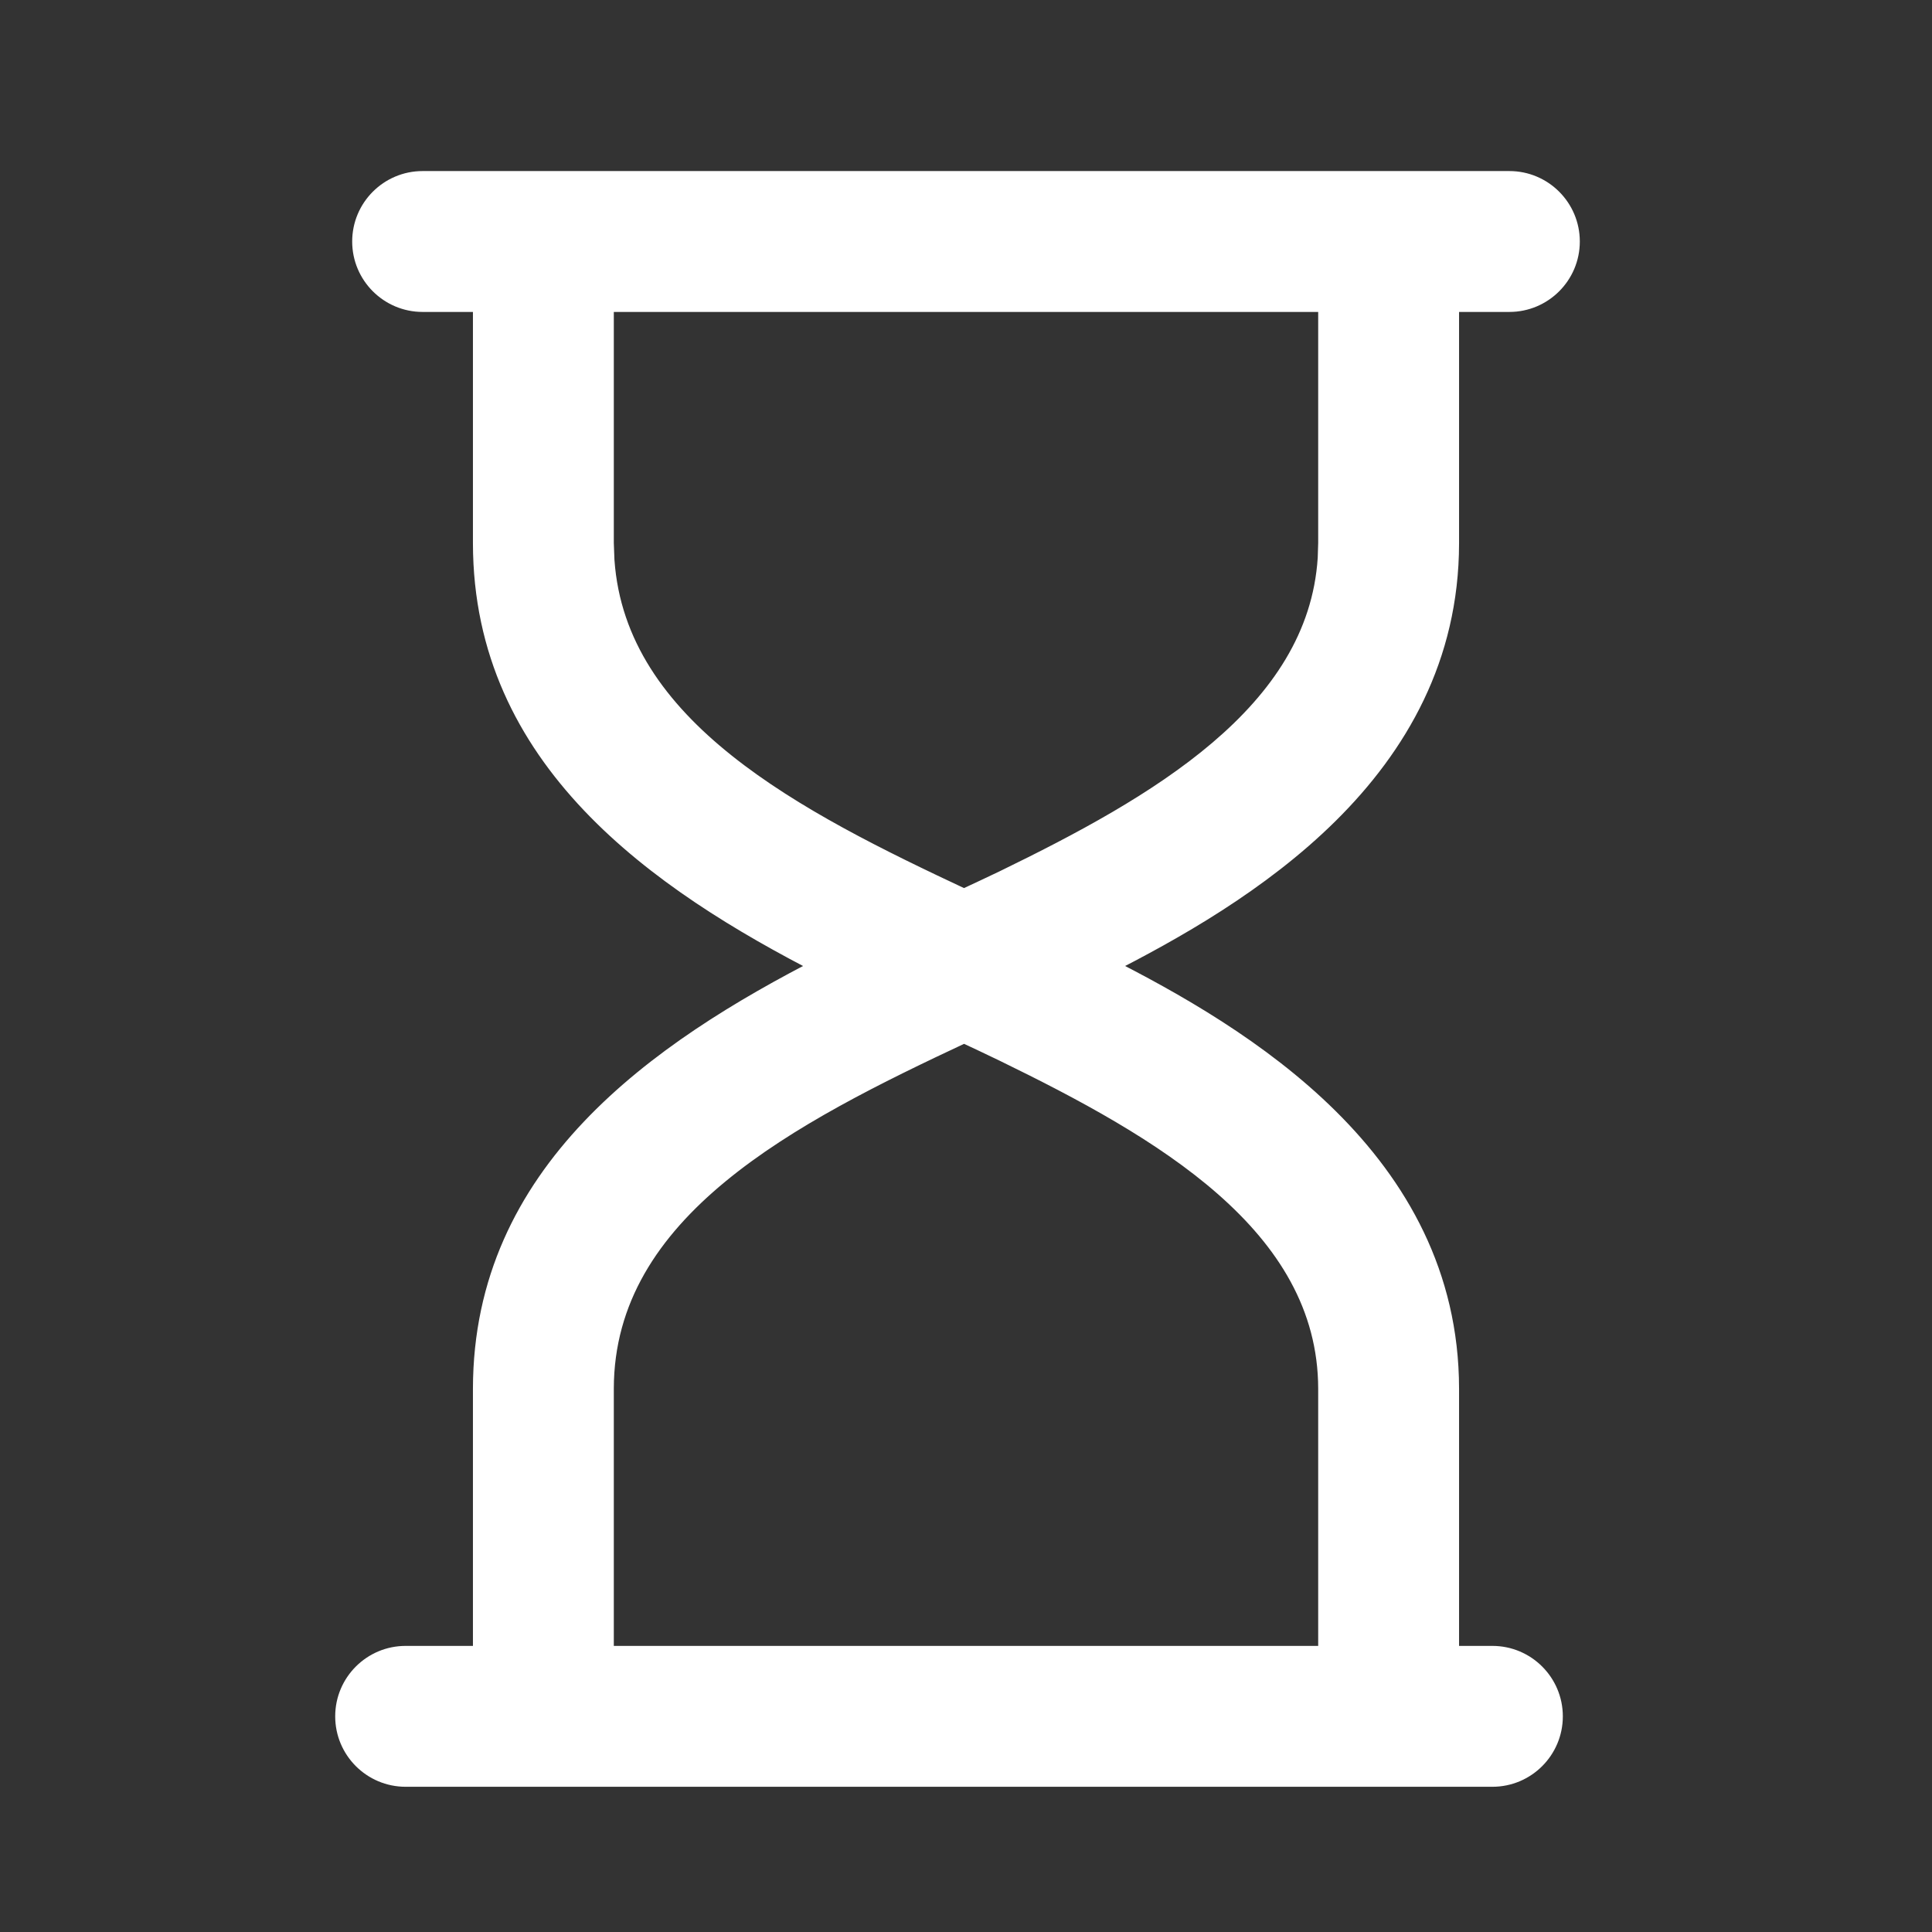
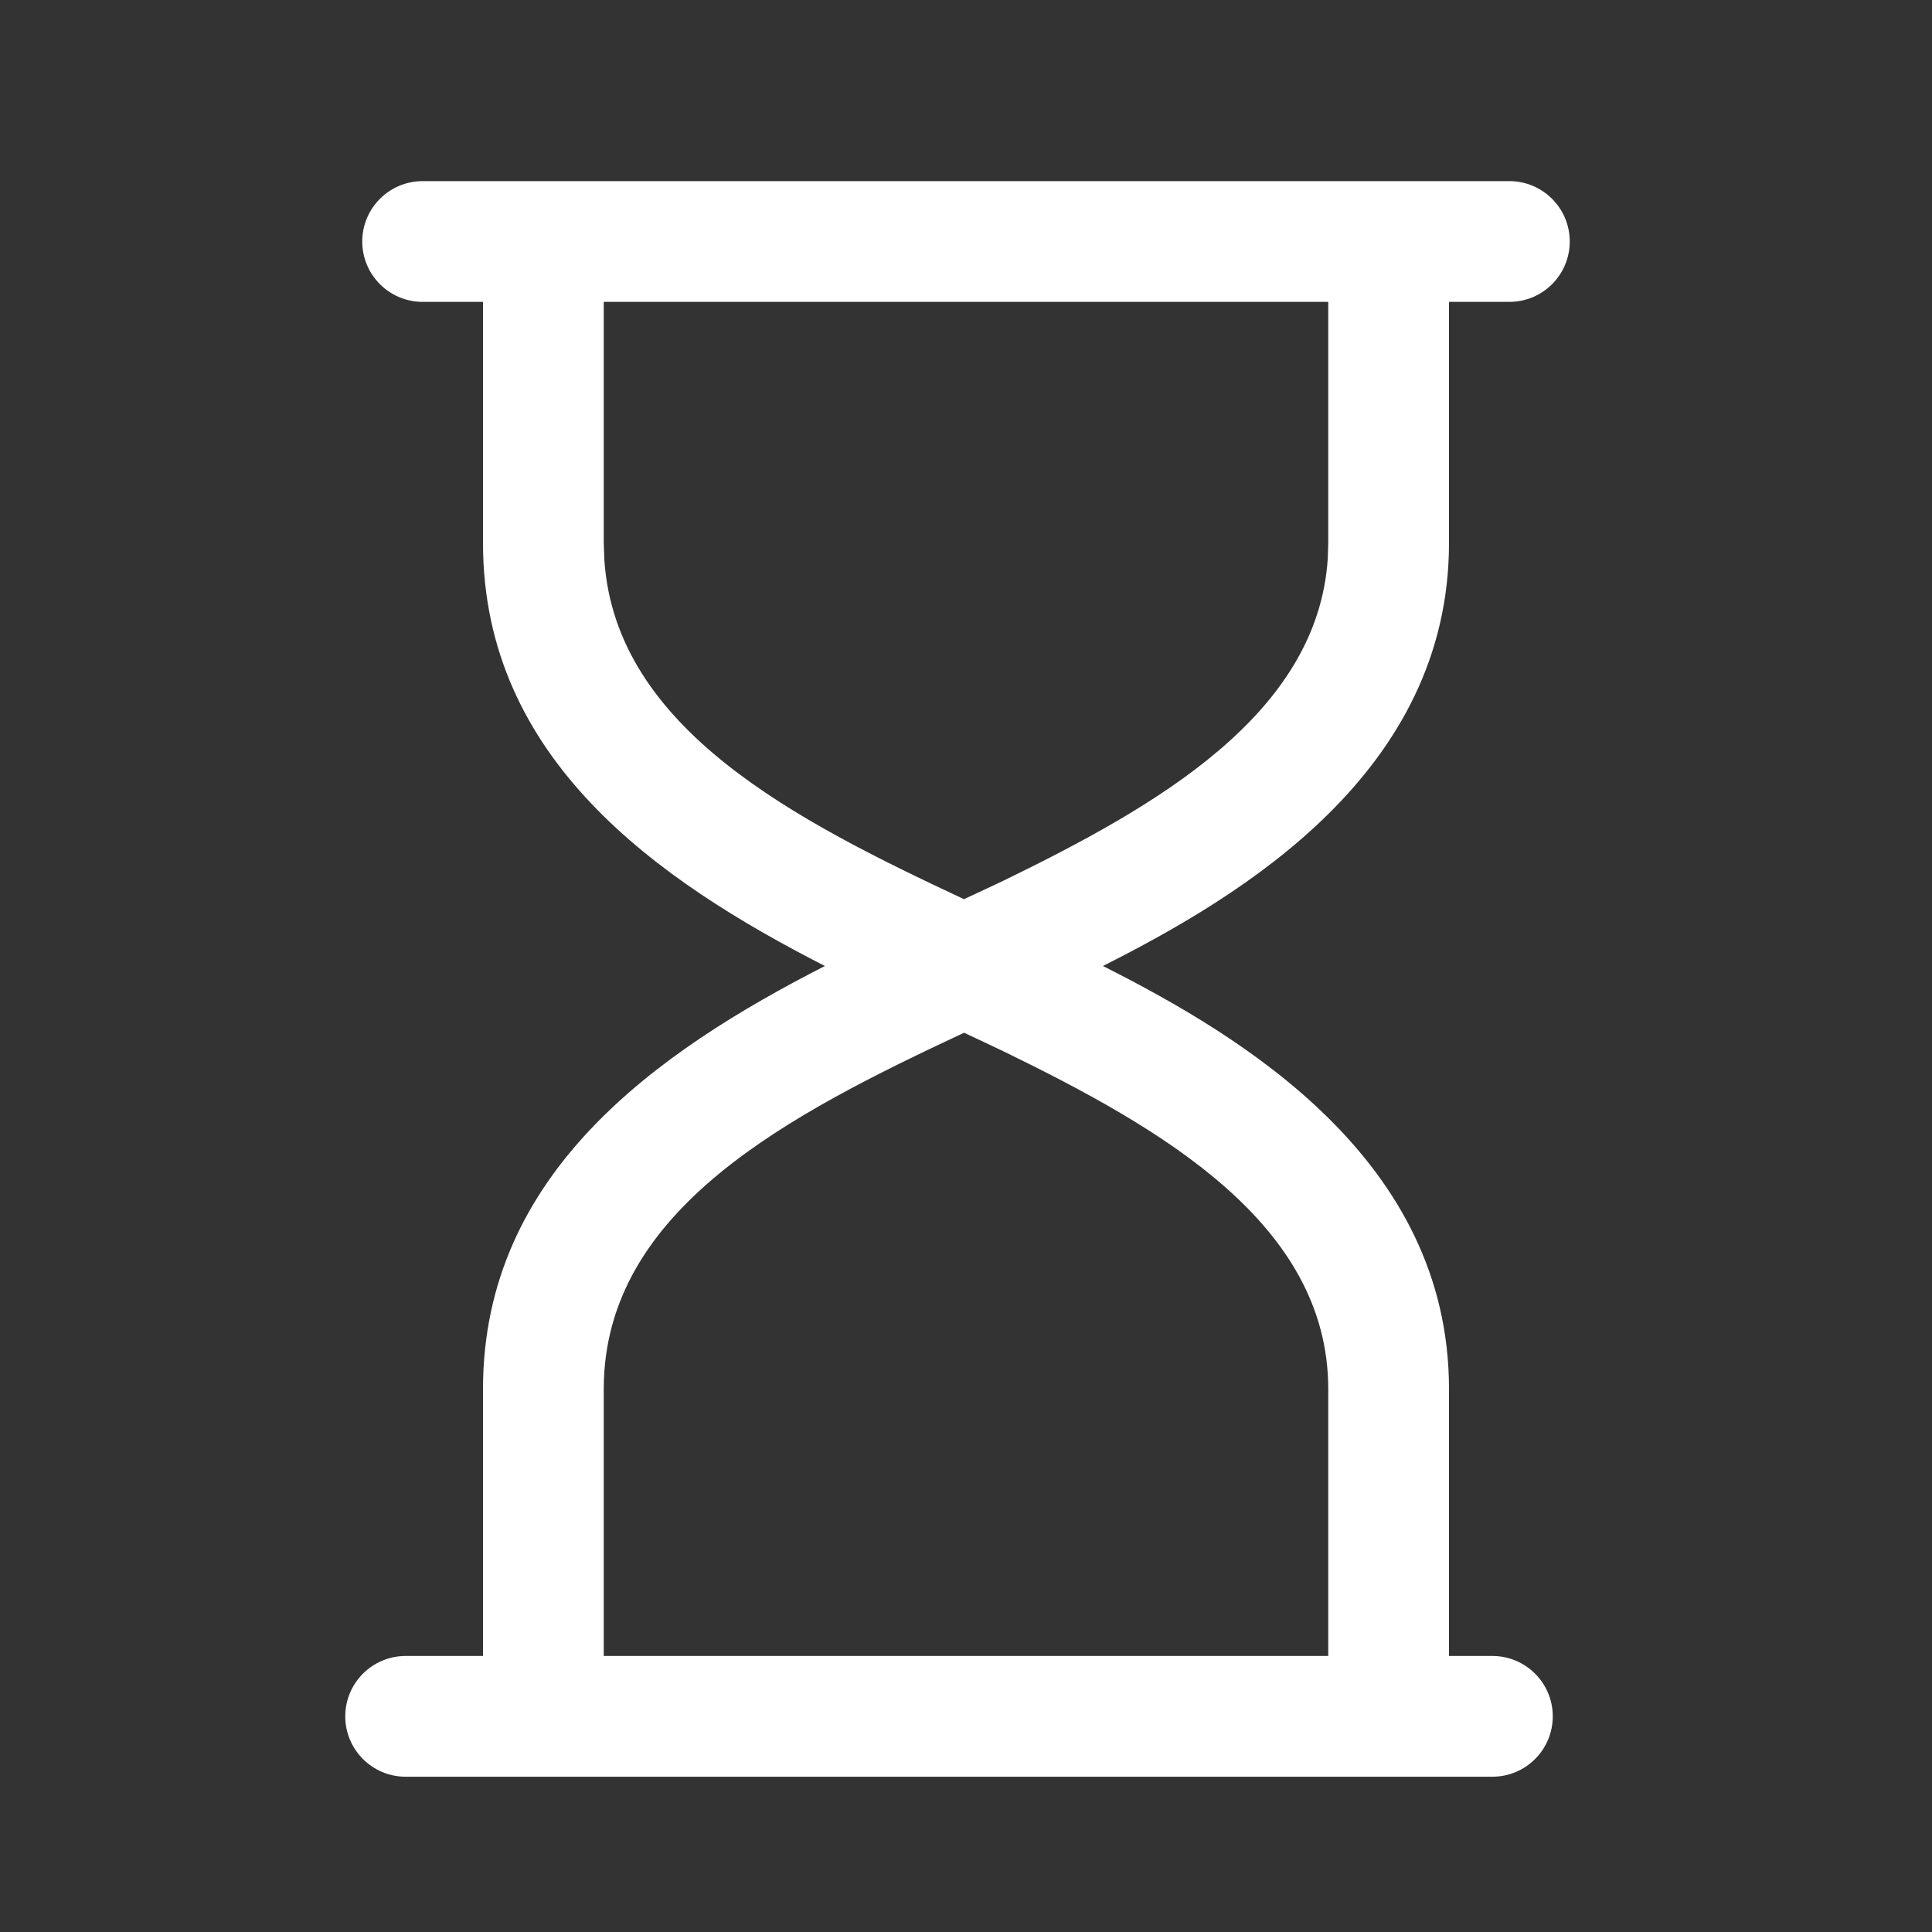
<svg xmlns="http://www.w3.org/2000/svg" width="24" height="24" viewBox="0 0 24 24" fill="none">
  <rect x="0" y="0" width="24" height="24" fill="#333333" stroke="none" />
  <path d="M18.75 2.25C19.164 2.25 19.5 2.586 19.5 3C19.5 3.414 19.164 3.75 18.75 3.75H18V6.751C17.996 9.585 15.453 11.116 13.701 12C15.453 12.884 17.996 14.415 18 17.249V20.571H18.539C18.953 20.571 19.289 20.907 19.289 21.321C19.289 21.735 18.953 22.071 18.539 22.071H5.039C4.625 22.071 4.289 21.735 4.289 21.321C4.289 20.907 4.625 20.571 5.039 20.571H6V17.249C6.004 14.573 8.16 13.067 10.247 12C8.16 10.933 6.004 9.427 6 6.751V3.75H5.25C4.836 3.75 4.5 3.414 4.5 3C4.5 2.586 4.836 2.25 5.25 2.25H18.75ZM11.976 12.829C9.817 13.84 7.505 15.019 7.5 17.249V20.571H16.5V17.249C16.496 15.196 14.418 14.011 12.472 13.063C12.312 12.986 12.146 12.909 11.976 12.829ZM7.5 3.75V6.749L7.508 6.965C7.655 9.057 9.886 10.192 11.975 11.17C12.145 11.09 12.312 11.014 12.472 10.937C14.358 10.018 16.367 8.878 16.494 6.939L16.5 6.749V3.75H7.5Z" fill="white" />
-   <path d="M18 3.75V3.625H17.875V3.75H18ZM18 6.751L18.125 6.751V6.751H18ZM13.701 12L13.645 11.888L13.424 12L13.645 12.112L13.701 12ZM18 17.249H18.125V17.249L18 17.249ZM18 20.571H17.875V20.696H18V20.571ZM6 20.571V20.696H6.125V20.571H6ZM6 17.249L5.875 17.249V17.249H6ZM10.247 12L10.304 12.111L10.522 12L10.304 11.889L10.247 12ZM6 6.751H5.875L5.875 6.751L6 6.751ZM6 3.75H6.125V3.625H6V3.75ZM11.976 12.829L12.029 12.716L11.976 12.691L11.923 12.716L11.976 12.829ZM7.5 17.249L7.375 17.249V17.249H7.5ZM7.5 20.571H7.375V20.696H7.5V20.571ZM16.5 20.571V20.696H16.625V20.571H16.5ZM16.5 17.249H16.625V17.249L16.5 17.249ZM12.472 13.063L12.526 12.951L12.526 12.951L12.472 13.063ZM7.5 3.75V3.625H7.375V3.75H7.5ZM7.5 6.749H7.375L7.375 6.754L7.5 6.749ZM7.508 6.965L7.383 6.969L7.383 6.974L7.508 6.965ZM11.975 11.17L11.922 11.283L11.975 11.308L12.028 11.283L11.975 11.17ZM12.472 10.937L12.526 11.049L12.526 11.049L12.472 10.937ZM16.494 6.939L16.619 6.948L16.619 6.943L16.494 6.939ZM16.5 6.749L16.625 6.753V6.749H16.5ZM16.5 3.75H16.625V3.625H16.5V3.75ZM18.75 2.25V2.375C19.095 2.375 19.375 2.655 19.375 3H19.5H19.625C19.625 2.517 19.233 2.125 18.75 2.125V2.25ZM19.5 3H19.375C19.375 3.345 19.095 3.625 18.75 3.625V3.75V3.875C19.233 3.875 19.625 3.483 19.625 3H19.5ZM18.75 3.75V3.625H18V3.75V3.875H18.75V3.75ZM18 3.75H17.875V6.751H18H18.125V3.75H18ZM18 6.751L17.875 6.751C17.873 8.126 17.257 9.187 16.418 10.018C15.578 10.851 14.518 11.448 13.645 11.888L13.701 12L13.758 12.112C14.636 11.668 15.725 11.057 16.594 10.196C17.466 9.332 18.123 8.21 18.125 6.751L18 6.751ZM13.701 12L13.645 12.112C14.518 12.552 15.578 13.149 16.418 13.982C17.257 14.813 17.873 15.874 17.875 17.249L18 17.249L18.125 17.249C18.123 15.79 17.466 14.668 16.594 13.804C15.724 12.942 14.636 12.332 13.758 11.888L13.701 12ZM18 17.249H17.875V20.571H18H18.125V17.249H18ZM18 20.571V20.696H18.539V20.571V20.446H18V20.571ZM18.539 20.571V20.696C18.884 20.696 19.164 20.976 19.164 21.321H19.289H19.414C19.414 20.838 19.022 20.446 18.539 20.446V20.571ZM19.289 21.321H19.164C19.164 21.666 18.884 21.946 18.539 21.946V22.071V22.196C19.022 22.196 19.414 21.804 19.414 21.321H19.289ZM18.539 22.071V21.946H5.039V22.071V22.196H18.539V22.071ZM5.039 22.071V21.946C4.694 21.946 4.414 21.666 4.414 21.321H4.289H4.164C4.164 21.804 4.556 22.196 5.039 22.196V22.071ZM4.289 21.321H4.414C4.414 20.976 4.694 20.696 5.039 20.696V20.571V20.446C4.556 20.446 4.164 20.838 4.164 21.321H4.289ZM5.039 20.571V20.696H6V20.571V20.446H5.039V20.571ZM6 20.571H6.125V17.249H6H5.875V20.571H6ZM6 17.249L6.125 17.249C6.129 14.654 8.216 13.178 10.304 12.111L10.247 12L10.19 11.889C8.104 12.955 5.879 14.493 5.875 17.249L6 17.249ZM10.247 12L10.304 11.889C8.216 10.822 6.129 9.346 6.125 6.751L6 6.751L5.875 6.751C5.879 9.507 8.104 11.045 10.19 12.111L10.247 12ZM6 6.751H6.125V3.75H6H5.875V6.751H6ZM6 3.75V3.625H5.25V3.75V3.875H6V3.75ZM5.25 3.75V3.625C4.905 3.625 4.625 3.345 4.625 3H4.5H4.375C4.375 3.483 4.767 3.875 5.25 3.875V3.75ZM4.5 3H4.625C4.625 2.655 4.905 2.375 5.25 2.375V2.25V2.125C4.767 2.125 4.375 2.517 4.375 3H4.5ZM5.25 2.25V2.375H18.75V2.25V2.125H5.25V2.25ZM11.976 12.829L11.923 12.716C10.845 13.22 9.713 13.774 8.851 14.485C7.985 15.199 7.377 16.084 7.375 17.249L7.5 17.249L7.625 17.249C7.627 16.185 8.178 15.364 9.01 14.678C9.844 13.99 10.948 13.448 12.029 12.942L11.976 12.829ZM7.5 17.249H7.375V20.571H7.5H7.625V17.249H7.5ZM7.5 20.571V20.696H16.5V20.571V20.446H7.5V20.571ZM16.5 20.571H16.625V17.249H16.5H16.375V20.571H16.5ZM16.5 17.249L16.625 17.249C16.623 16.174 16.076 15.333 15.297 14.648C14.52 13.964 13.5 13.425 12.526 12.951L12.472 13.063L12.417 13.176C13.39 13.65 14.382 14.177 15.132 14.836C15.879 15.493 16.373 16.271 16.375 17.249L16.5 17.249ZM12.472 13.063L12.526 12.951C12.366 12.873 12.198 12.795 12.029 12.716L11.976 12.829L11.923 12.942C12.094 13.022 12.258 13.099 12.417 13.176L12.472 13.063ZM7.5 3.75H7.375V6.749H7.5H7.625V3.75H7.5ZM7.5 6.749L7.375 6.754L7.383 6.969L7.508 6.965L7.633 6.96L7.625 6.745L7.5 6.749ZM7.508 6.965L7.383 6.974C7.46 8.067 8.083 8.903 8.935 9.583C9.786 10.261 10.879 10.795 11.922 11.283L11.975 11.17L12.028 11.057C10.982 10.567 9.915 10.044 9.091 9.387C8.269 8.732 7.703 7.954 7.633 6.956L7.508 6.965ZM11.975 11.17L12.028 11.283C12.196 11.204 12.366 11.127 12.526 11.049L12.472 10.937L12.417 10.824C12.258 10.901 12.094 10.976 11.922 11.057L11.975 11.17ZM12.472 10.937L12.526 11.049C13.47 10.589 14.457 10.069 15.224 9.416C15.992 8.761 16.552 7.963 16.619 6.948L16.494 6.939L16.369 6.931C16.309 7.855 15.801 8.596 15.062 9.225C14.321 9.856 13.36 10.365 12.417 10.824L12.472 10.937ZM16.494 6.939L16.619 6.943L16.625 6.753L16.5 6.749L16.375 6.745L16.369 6.936L16.494 6.939ZM16.5 6.749H16.625V3.75H16.5H16.375V6.749H16.5ZM16.5 3.75V3.625H7.5V3.75V3.875H16.5V3.75Z" fill="white" />
</svg>